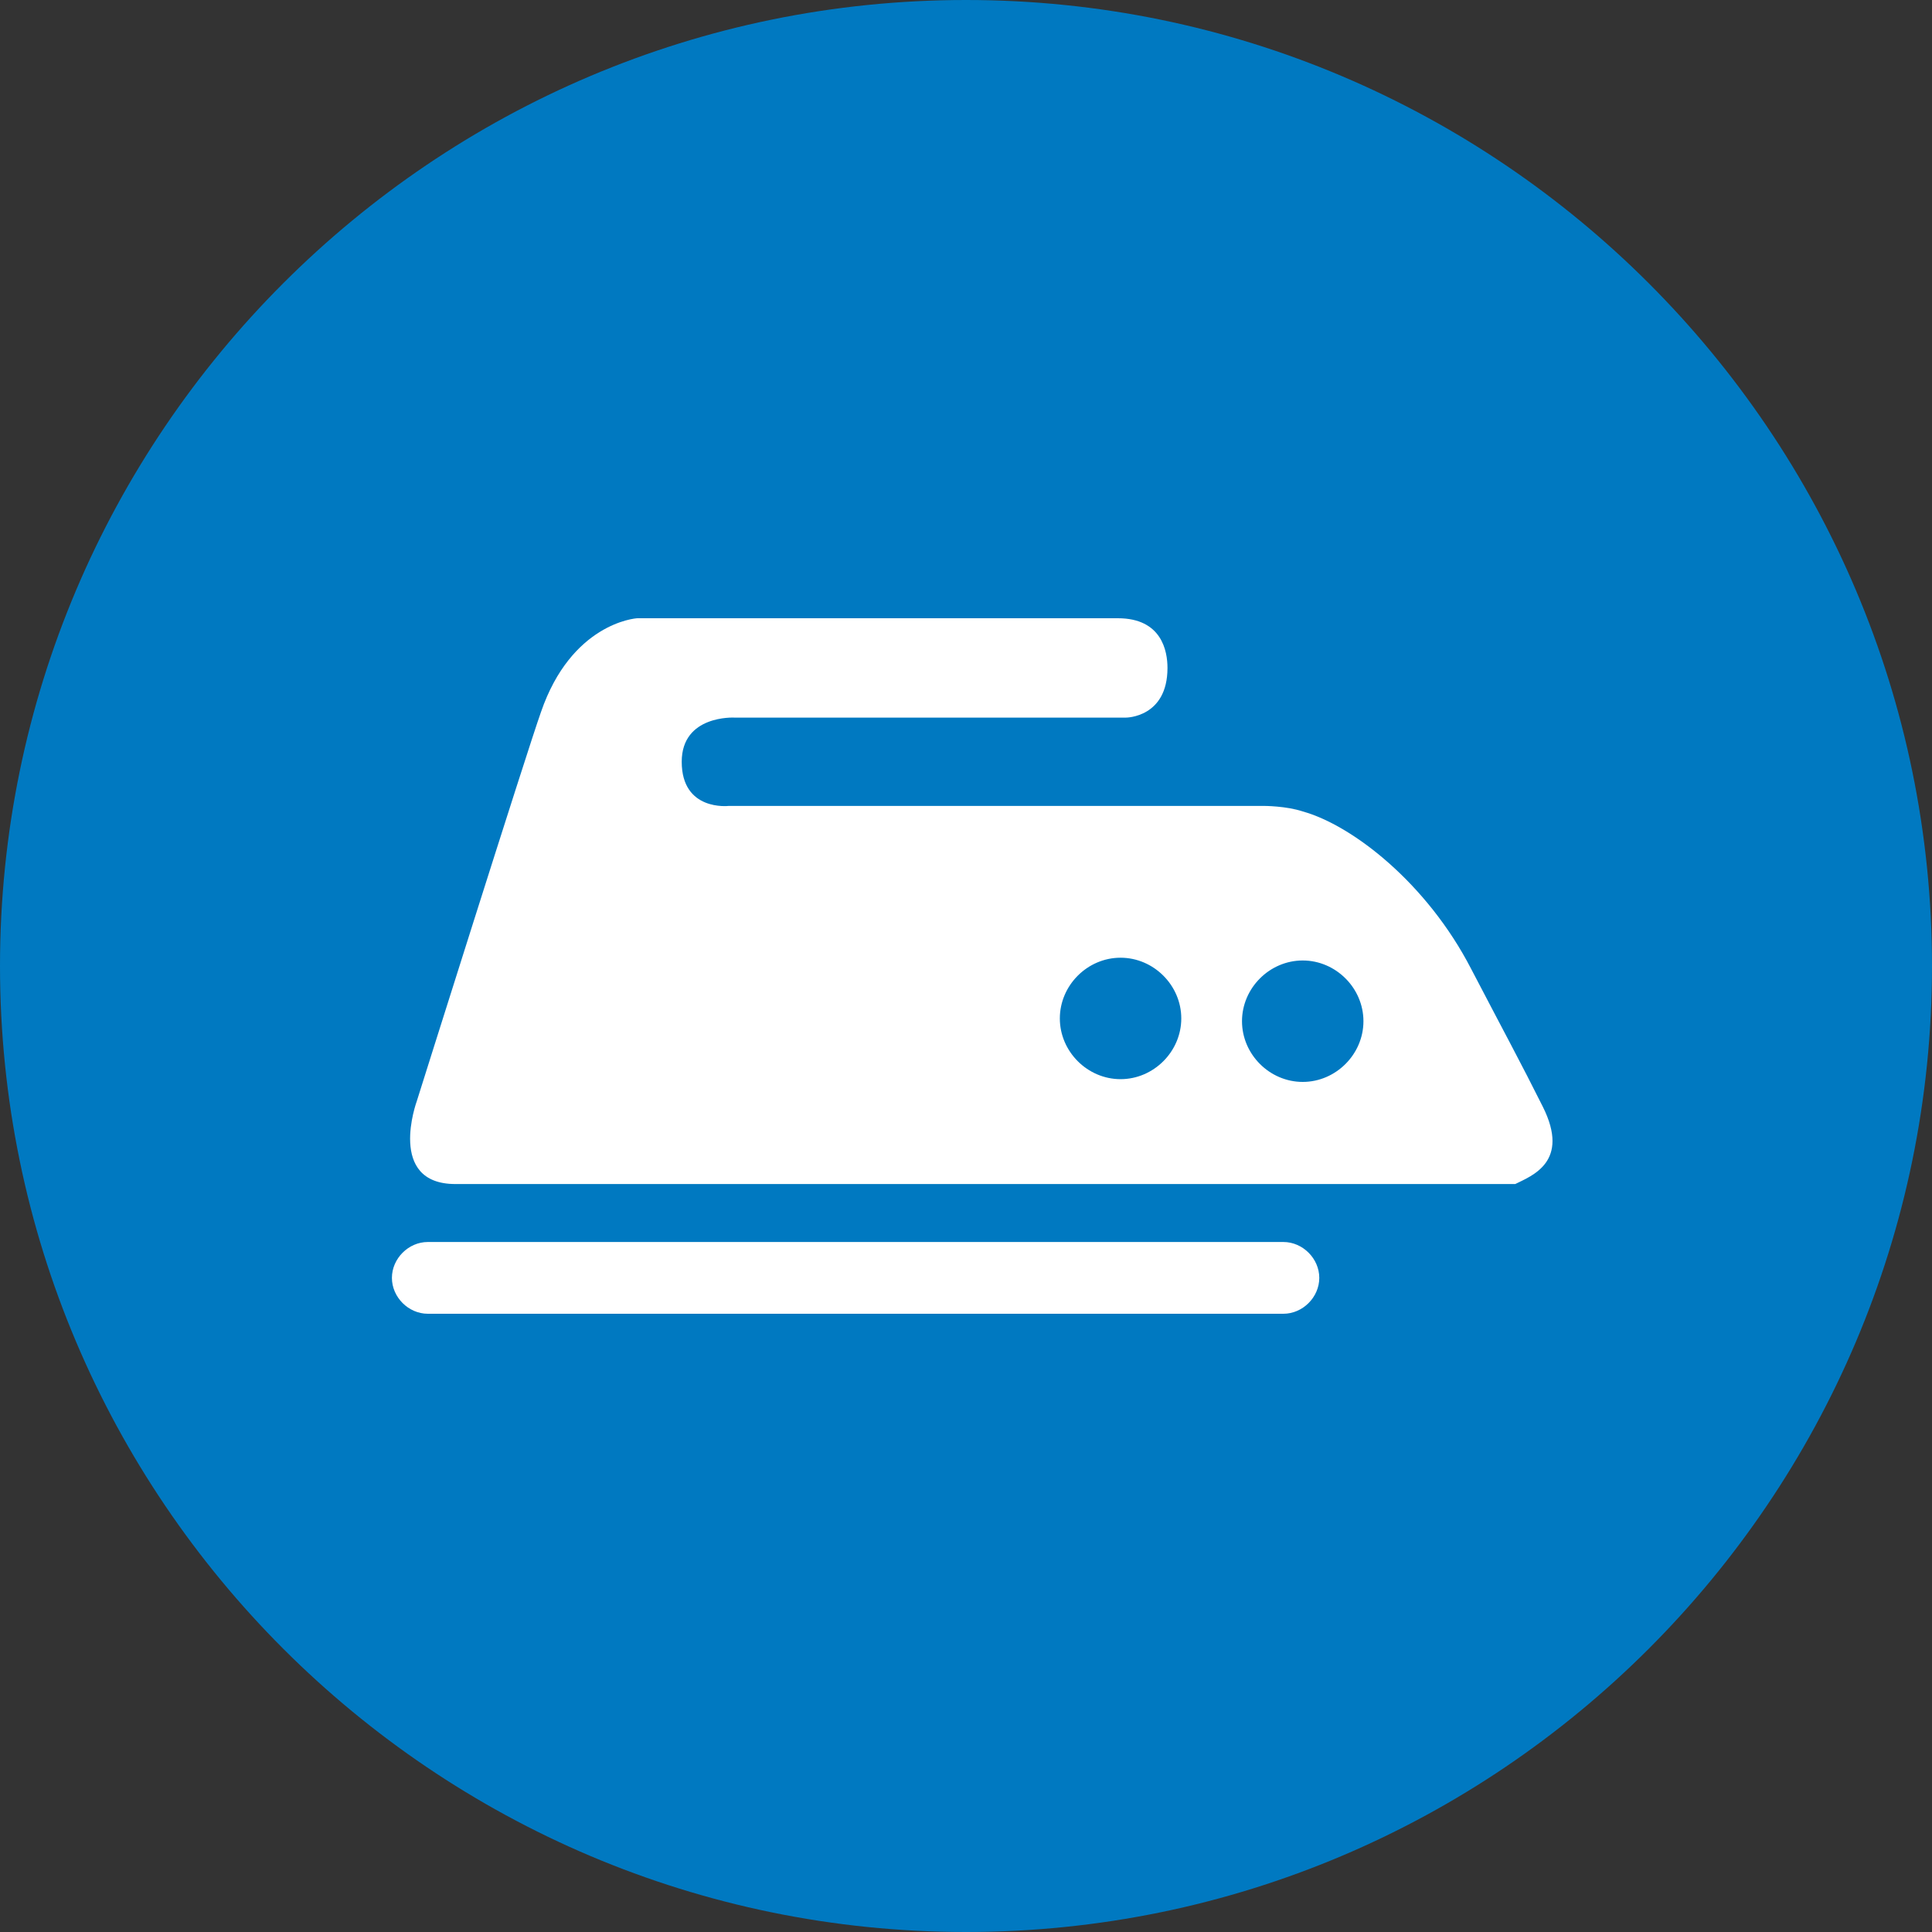
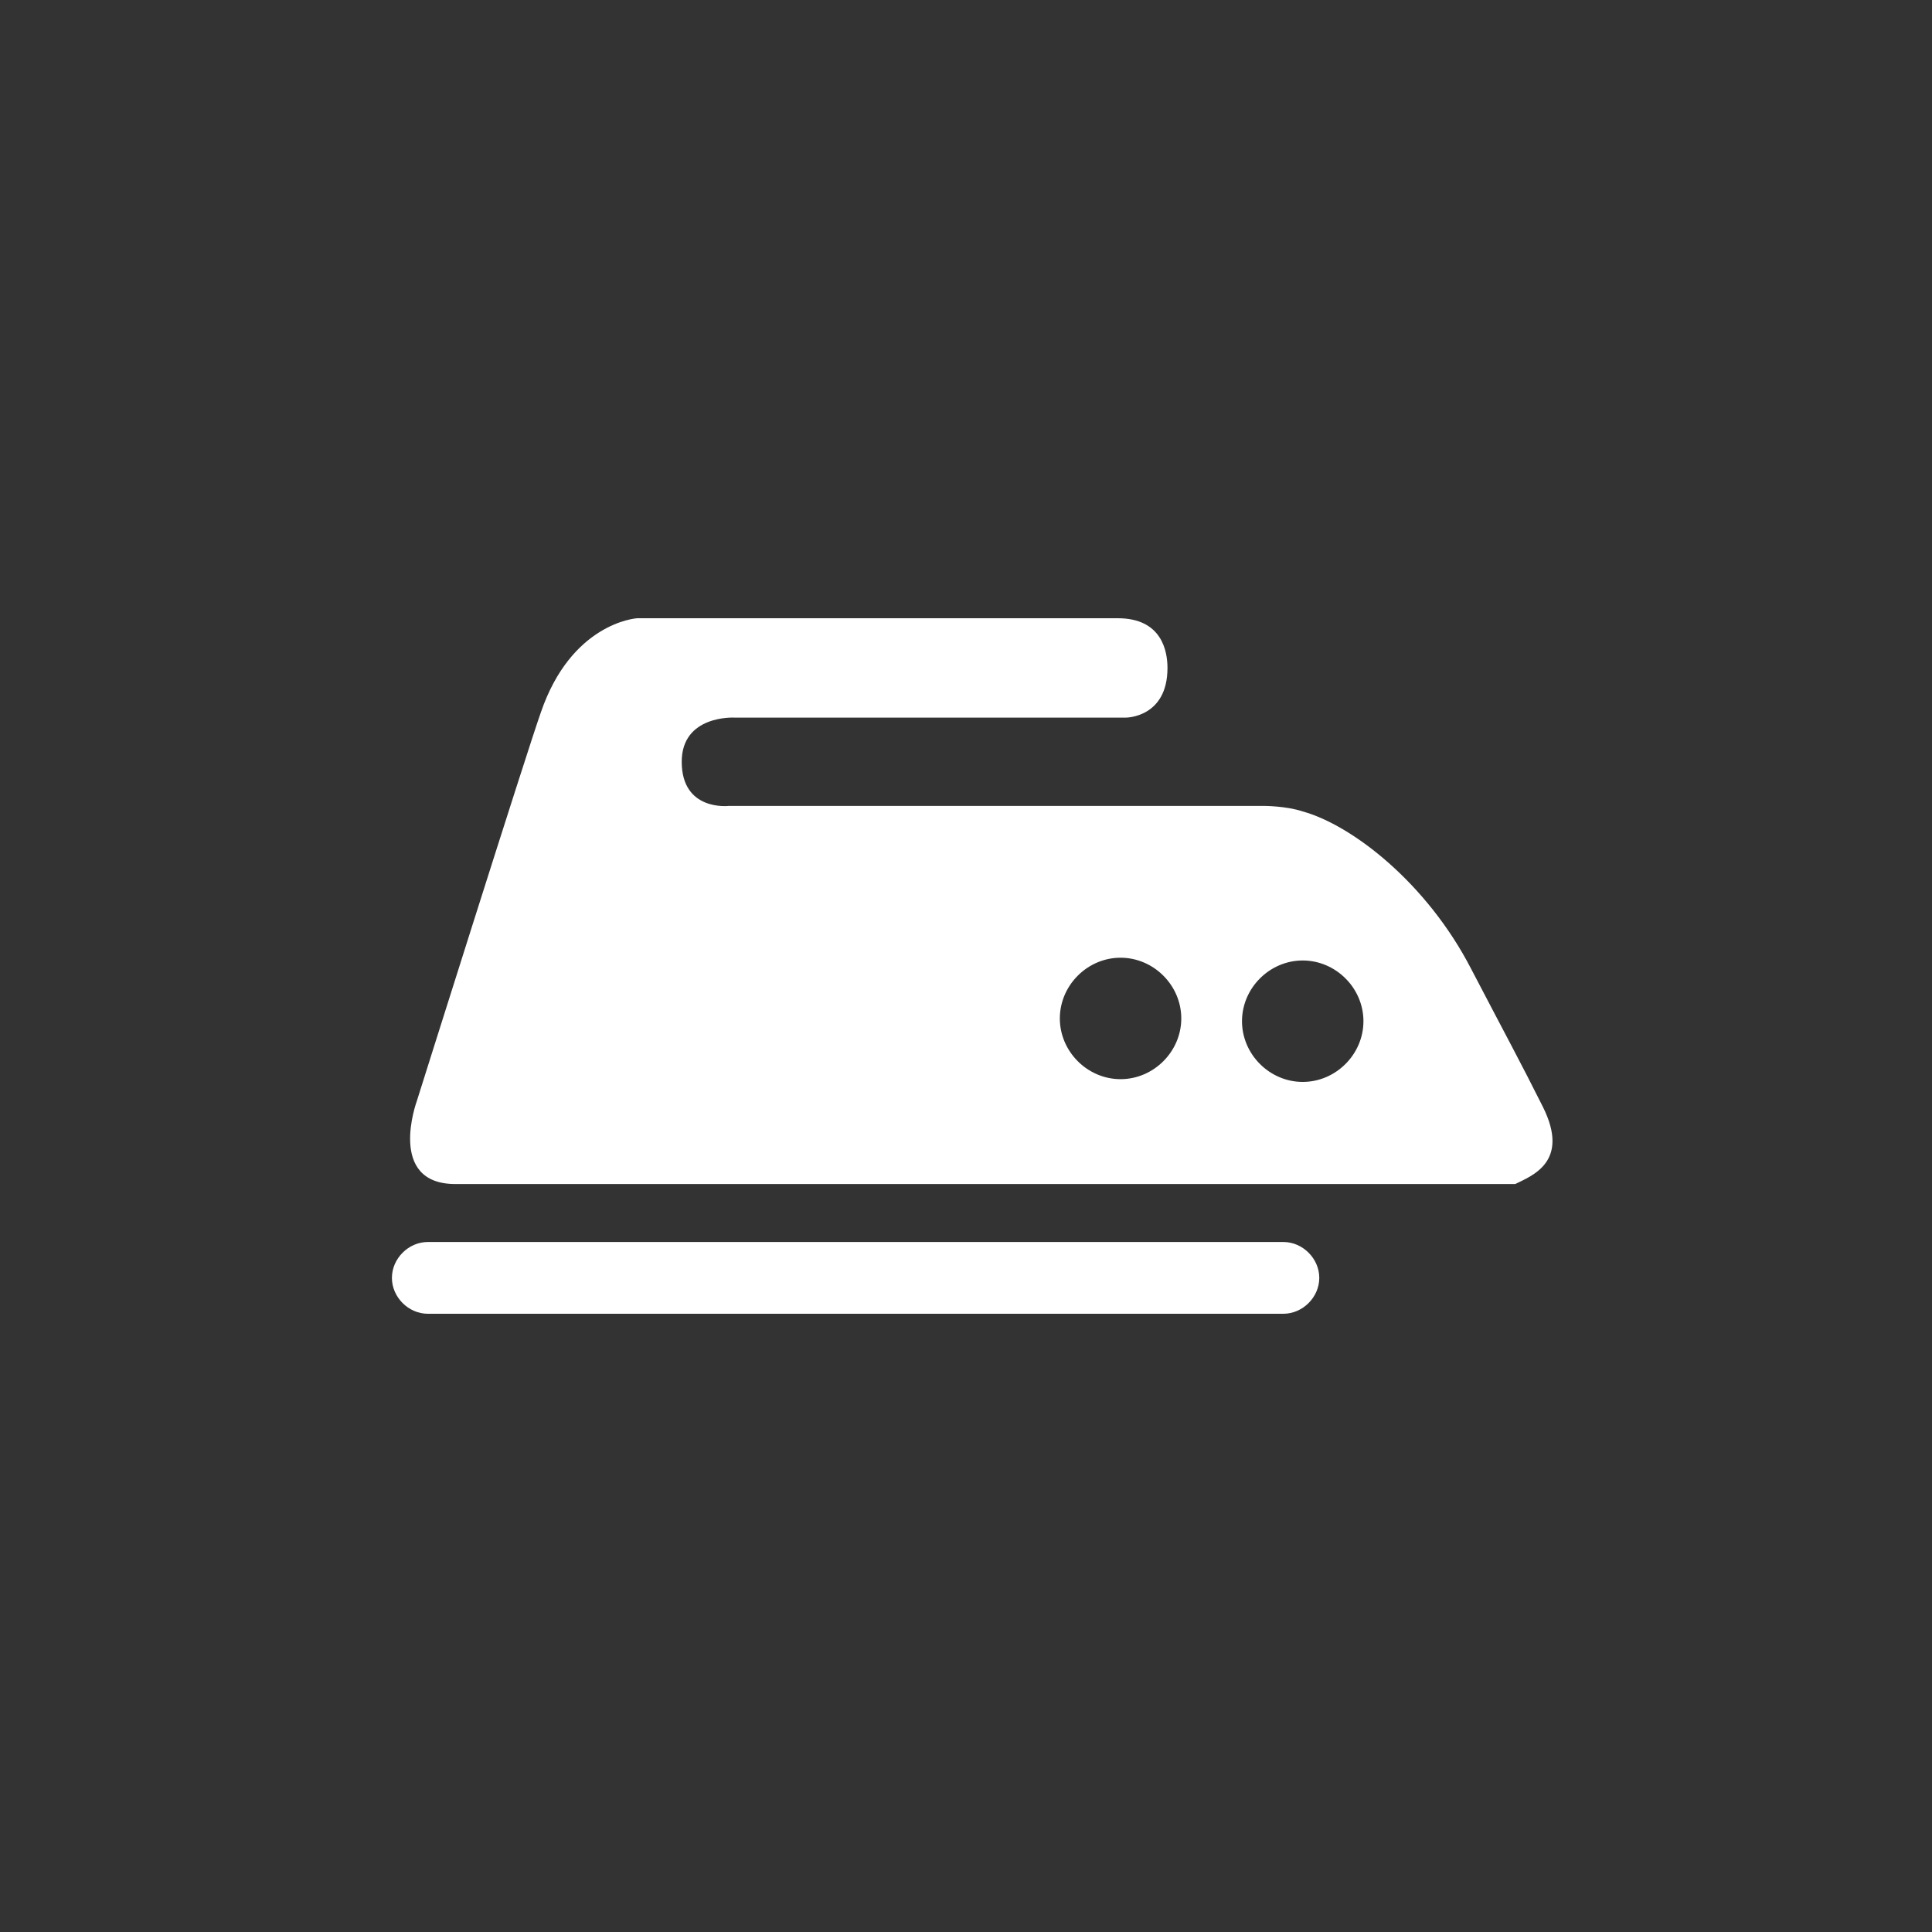
<svg xmlns="http://www.w3.org/2000/svg" version="1.1" id="Layer_1" x="0px" y="0px" viewBox="0 0 70 70" style="enable-background:new 0 0 70 70;" xml:space="preserve">
  <rect x="0" y="0" width="70" height="70" fill="#333333" stroke="none" />
  <style type="text/css">
	.st0{fill:#0079C1;}
	.st1{fill:#FFFFFF;}
</style>
  <title>icon laundry</title>
-   <path class="st0" d="M70,35c0,19.3-15.7,35-35,35S0,54.3,0,35S15.7,0,35,0S70,15.7,70,35" />
  <g>
    <path class="st1" d="M46.5,47.6h-31c-0.7,0-1.3-0.6-1.3-1.3v0c0-0.7,0.6-1.3,1.3-1.3h31c0.7,0,1.3,0.6,1.3,1.3v0   C47.8,47,47.2,47.6,46.5,47.6z" />
    <path class="st1" d="M55.9,40.1c-0.8-1.6-1.4-2.7-2.6-5c-1.6-3.1-4.3-5.2-6.1-5.7c-0.6-0.2-1.4-0.2-1.4-0.2l-19.4,0   c0,0-1.7,0.2-1.7-1.6c0-1.7,1.9-1.6,1.9-1.6h14.2c0,0,1.5,0,1.5-1.8c0-0.6-0.2-1.8-1.8-1.8l-17.4,0c0,0,0,0,0,0   c-0.1,0-2.4,0.2-3.5,3.4c-0.5,1.4-4.5,14.1-4.5,14.1s-1.1,3,1.4,3c0,0,37.9,0,38.4,0C55.5,42.6,56.9,42.1,55.9,40.1z M40.6,39.1   c-1.2,0-2.2-1-2.2-2.2s1-2.2,2.2-2.2c1.2,0,2.2,1,2.2,2.2S41.8,39.1,40.6,39.1z M47.2,39.2c-1.2,0-2.2-1-2.2-2.2   c0-1.2,1-2.2,2.2-2.2s2.2,1,2.2,2.2C49.4,38.2,48.4,39.2,47.2,39.2z" />
  </g>
</svg>